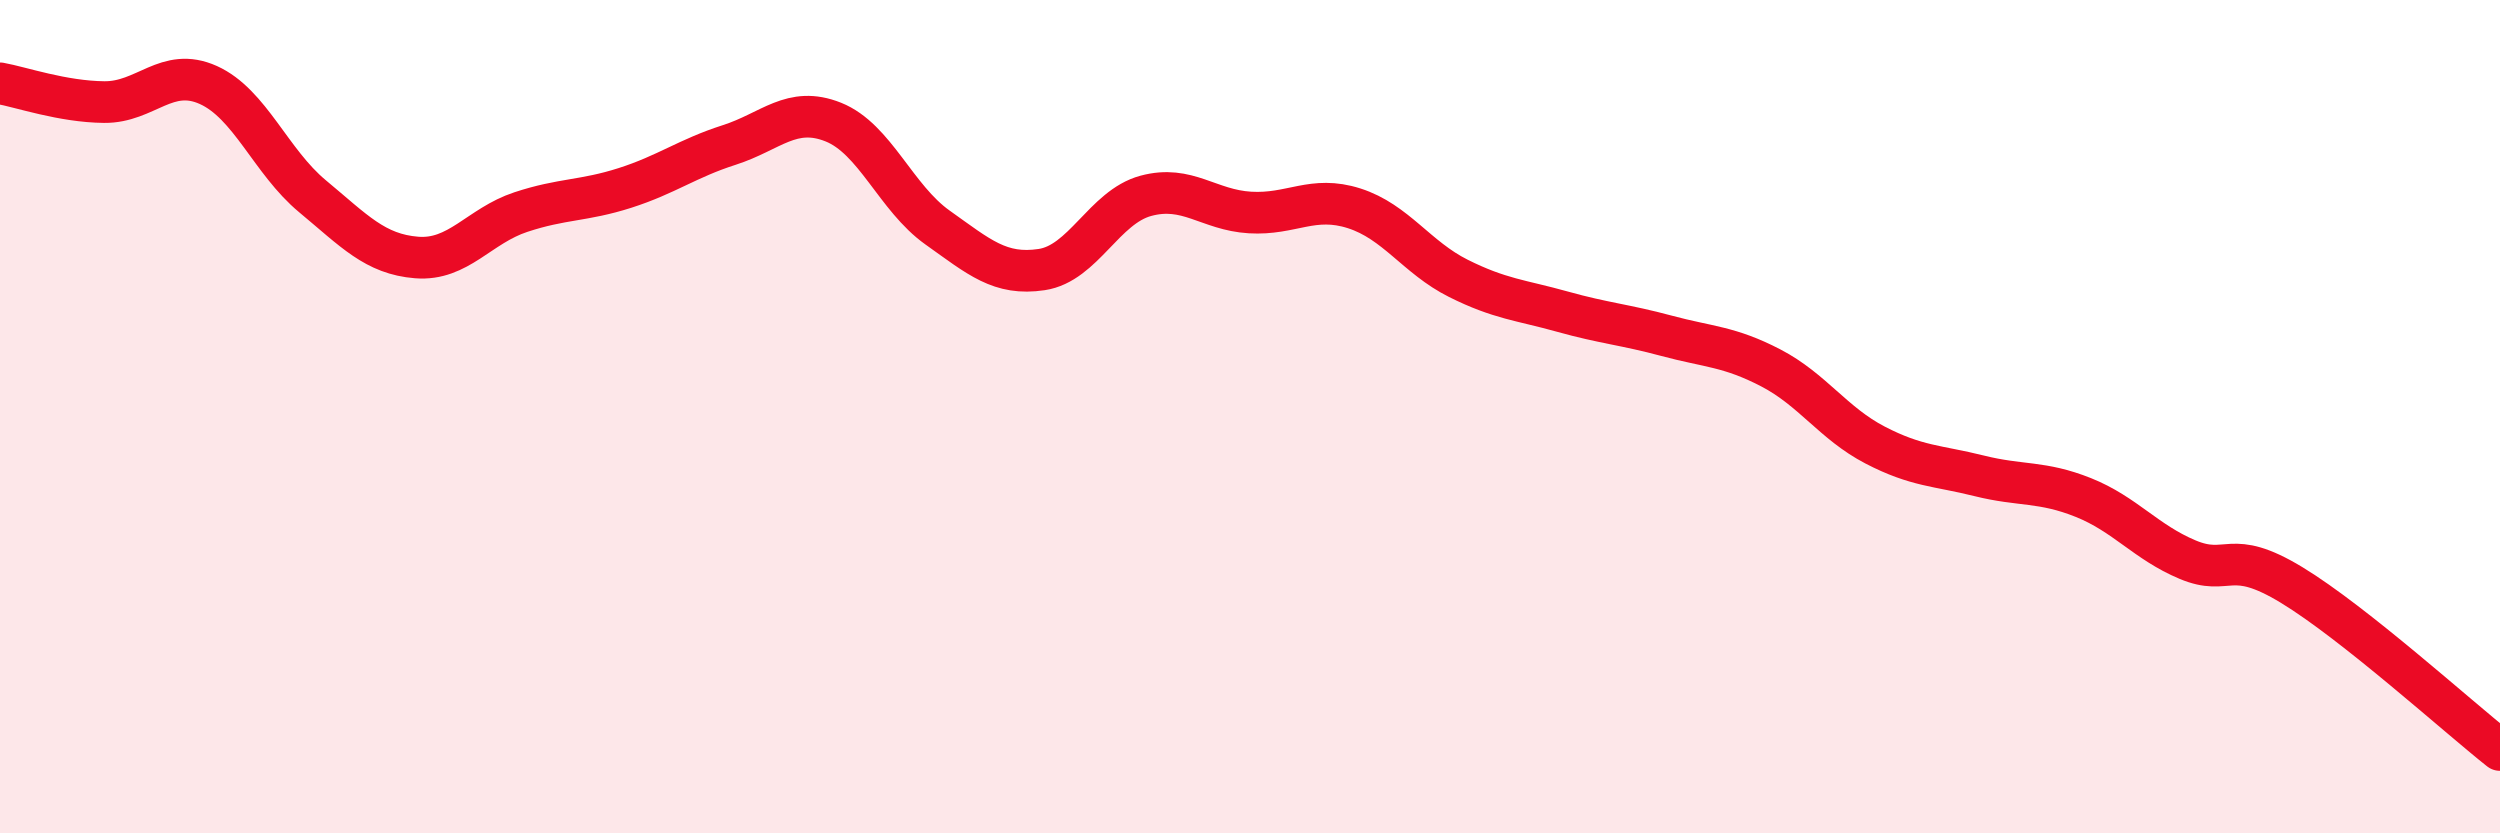
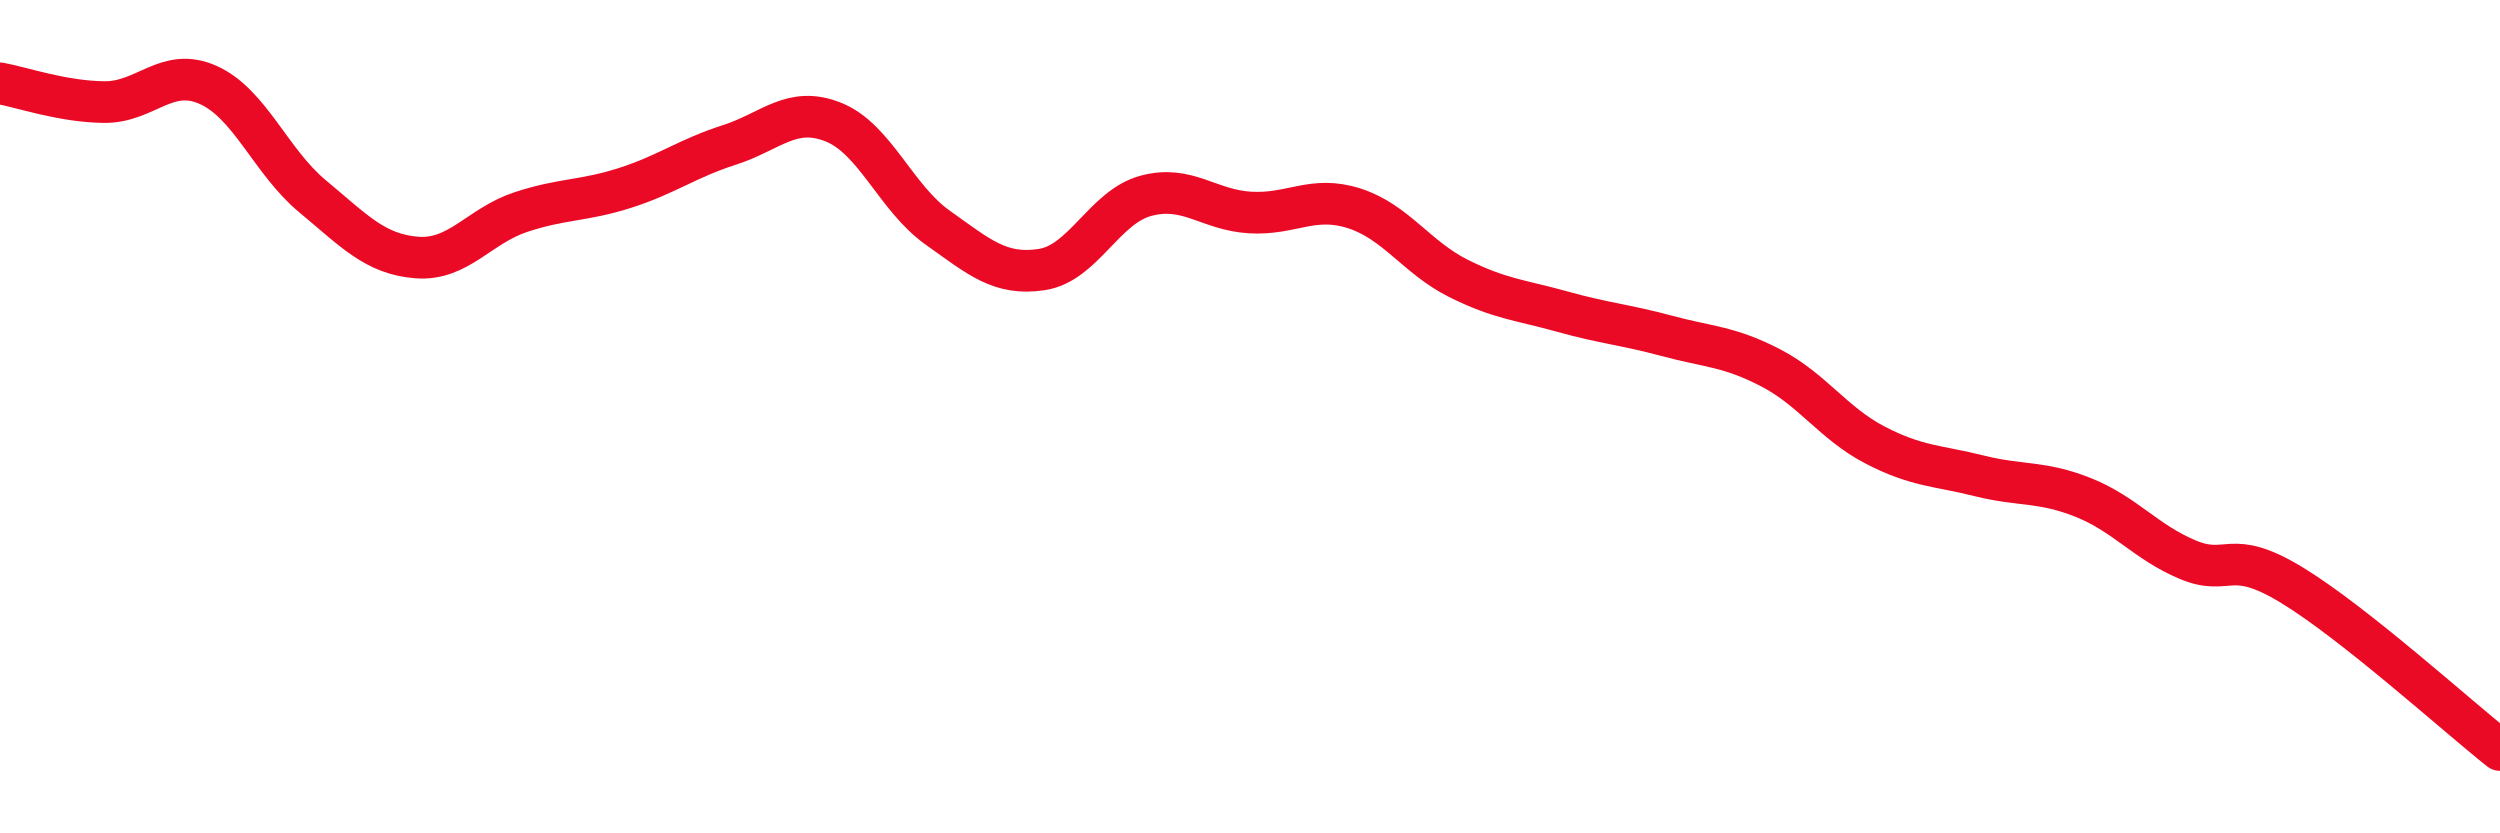
<svg xmlns="http://www.w3.org/2000/svg" width="60" height="20" viewBox="0 0 60 20">
-   <path d="M 0,2 C 0.5,2.09 1.5,2.44 2.5,2.45 C 3.5,2.46 4,1.59 5,2.04 C 6,2.49 6.5,3.88 7.5,4.71 C 8.5,5.54 9,6.1 10,6.18 C 11,6.26 11.5,5.42 12.5,5.09 C 13.5,4.76 14,4.83 15,4.51 C 16,4.19 16.5,3.8 17.5,3.48 C 18.5,3.16 19,2.53 20,2.93 C 21,3.33 21.5,4.75 22.5,5.46 C 23.5,6.17 24,6.62 25,6.47 C 26,6.32 26.5,4.97 27.5,4.7 C 28.5,4.43 29,5.04 30,5.1 C 31,5.16 31.5,4.68 32.5,5 C 33.5,5.32 34,6.18 35,6.68 C 36,7.18 36.5,7.2 37.5,7.48 C 38.5,7.76 39,7.79 40,8.06 C 41,8.33 41.5,8.31 42.5,8.83 C 43.5,9.35 44,10.16 45,10.68 C 46,11.2 46.5,11.17 47.5,11.42 C 48.5,11.67 49,11.54 50,11.94 C 51,12.34 51.5,13.01 52.5,13.43 C 53.5,13.85 53.5,13.13 55,14.04 C 56.5,14.95 59,17.21 60,18L60 20L0 20Z" fill="#EB0A25" opacity="0.1" stroke-linecap="round" stroke-linejoin="round" />
  <path d="M 0,2 C 0.5,2.09 1.5,2.44 2.5,2.45 C 3.5,2.46 4,1.59 5,2.04 C 6,2.49 6.5,3.88 7.5,4.71 C 8.5,5.54 9,6.1 10,6.18 C 11,6.26 11.5,5.42 12.5,5.09 C 13.5,4.76 14,4.83 15,4.51 C 16,4.19 16.5,3.8 17.5,3.48 C 18.5,3.16 19,2.53 20,2.93 C 21,3.33 21.5,4.75 22.5,5.46 C 23.5,6.17 24,6.62 25,6.47 C 26,6.32 26.5,4.97 27.5,4.7 C 28.5,4.43 29,5.04 30,5.1 C 31,5.16 31.5,4.68 32.5,5 C 33.5,5.32 34,6.18 35,6.68 C 36,7.18 36.5,7.2 37.5,7.48 C 38.5,7.76 39,7.79 40,8.06 C 41,8.33 41.5,8.31 42.5,8.83 C 43.5,9.35 44,10.16 45,10.68 C 46,11.2 46.5,11.17 47.5,11.42 C 48.5,11.67 49,11.54 50,11.94 C 51,12.34 51.5,13.01 52.5,13.43 C 53.5,13.85 53.5,13.13 55,14.04 C 56.5,14.95 59,17.21 60,18" stroke="#EB0A25" stroke-width="1" fill="none" stroke-linecap="round" stroke-linejoin="round" />
</svg>